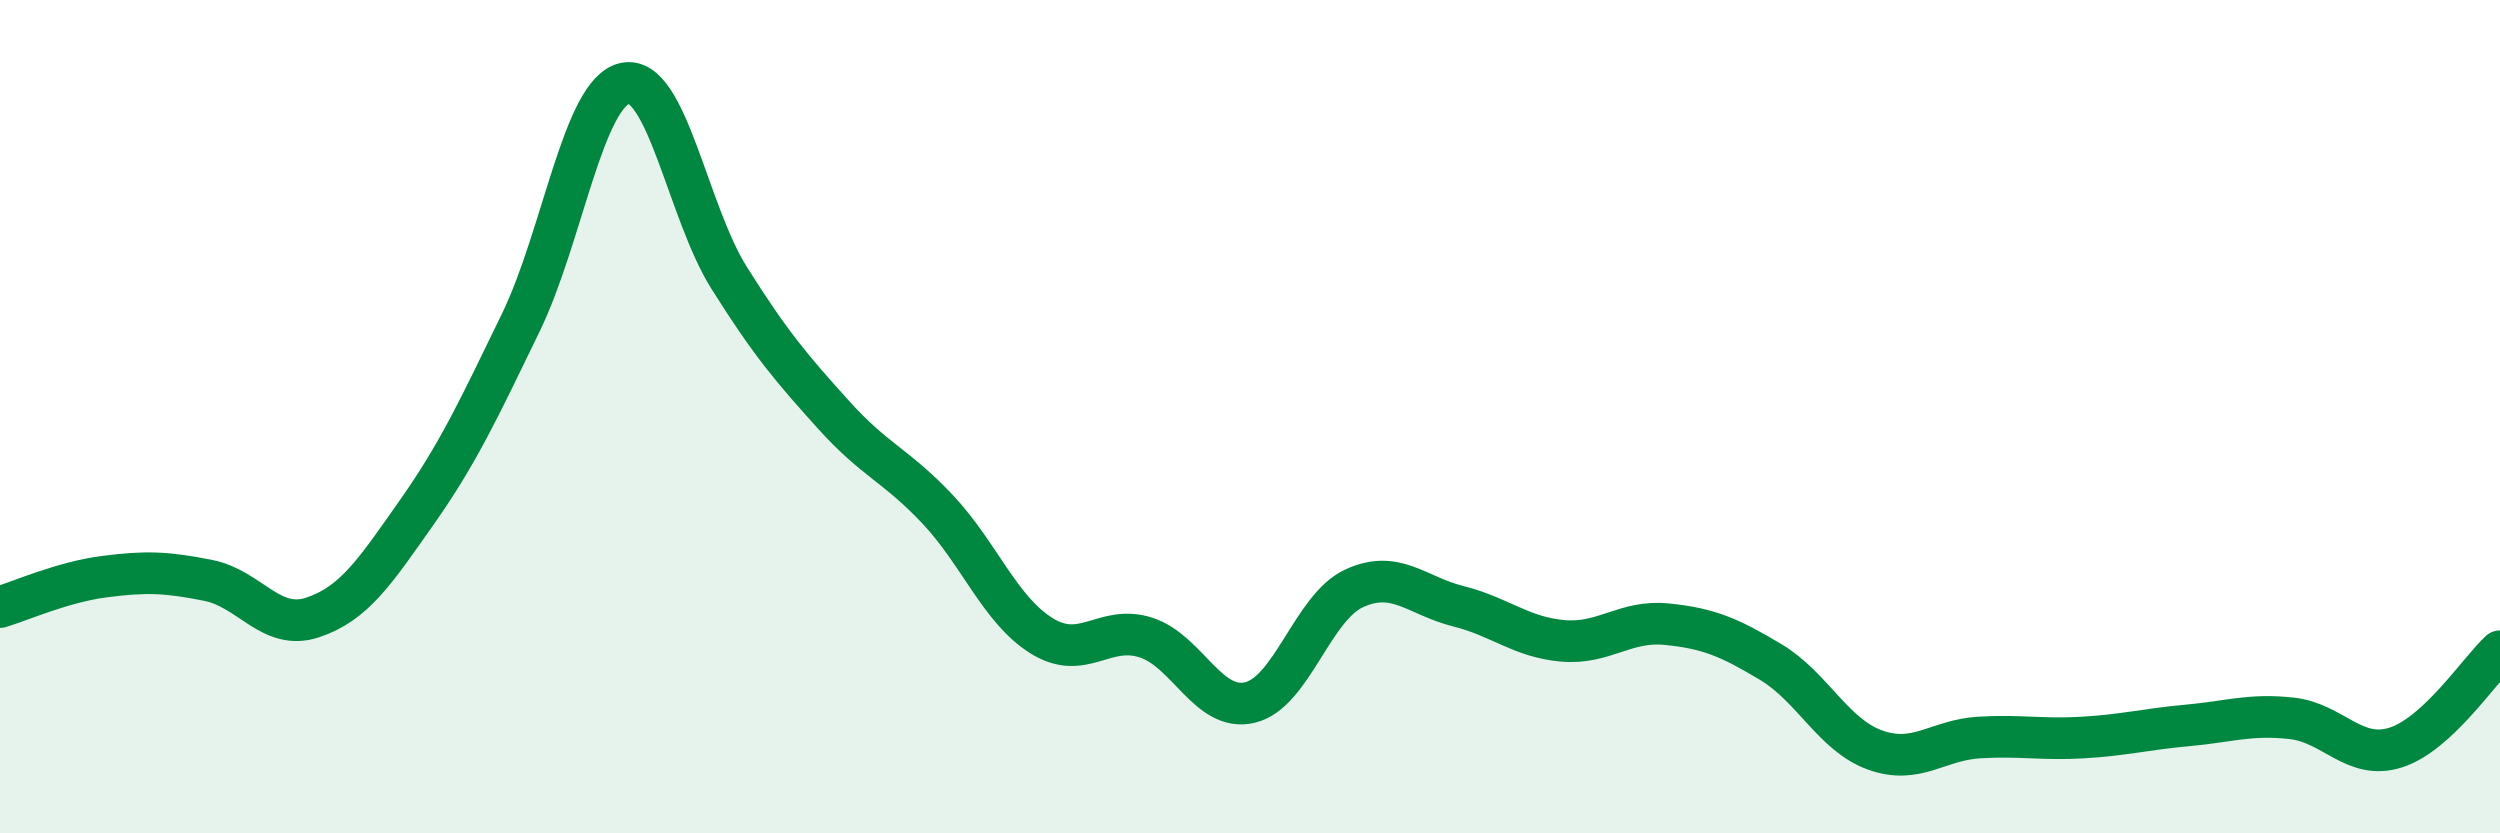
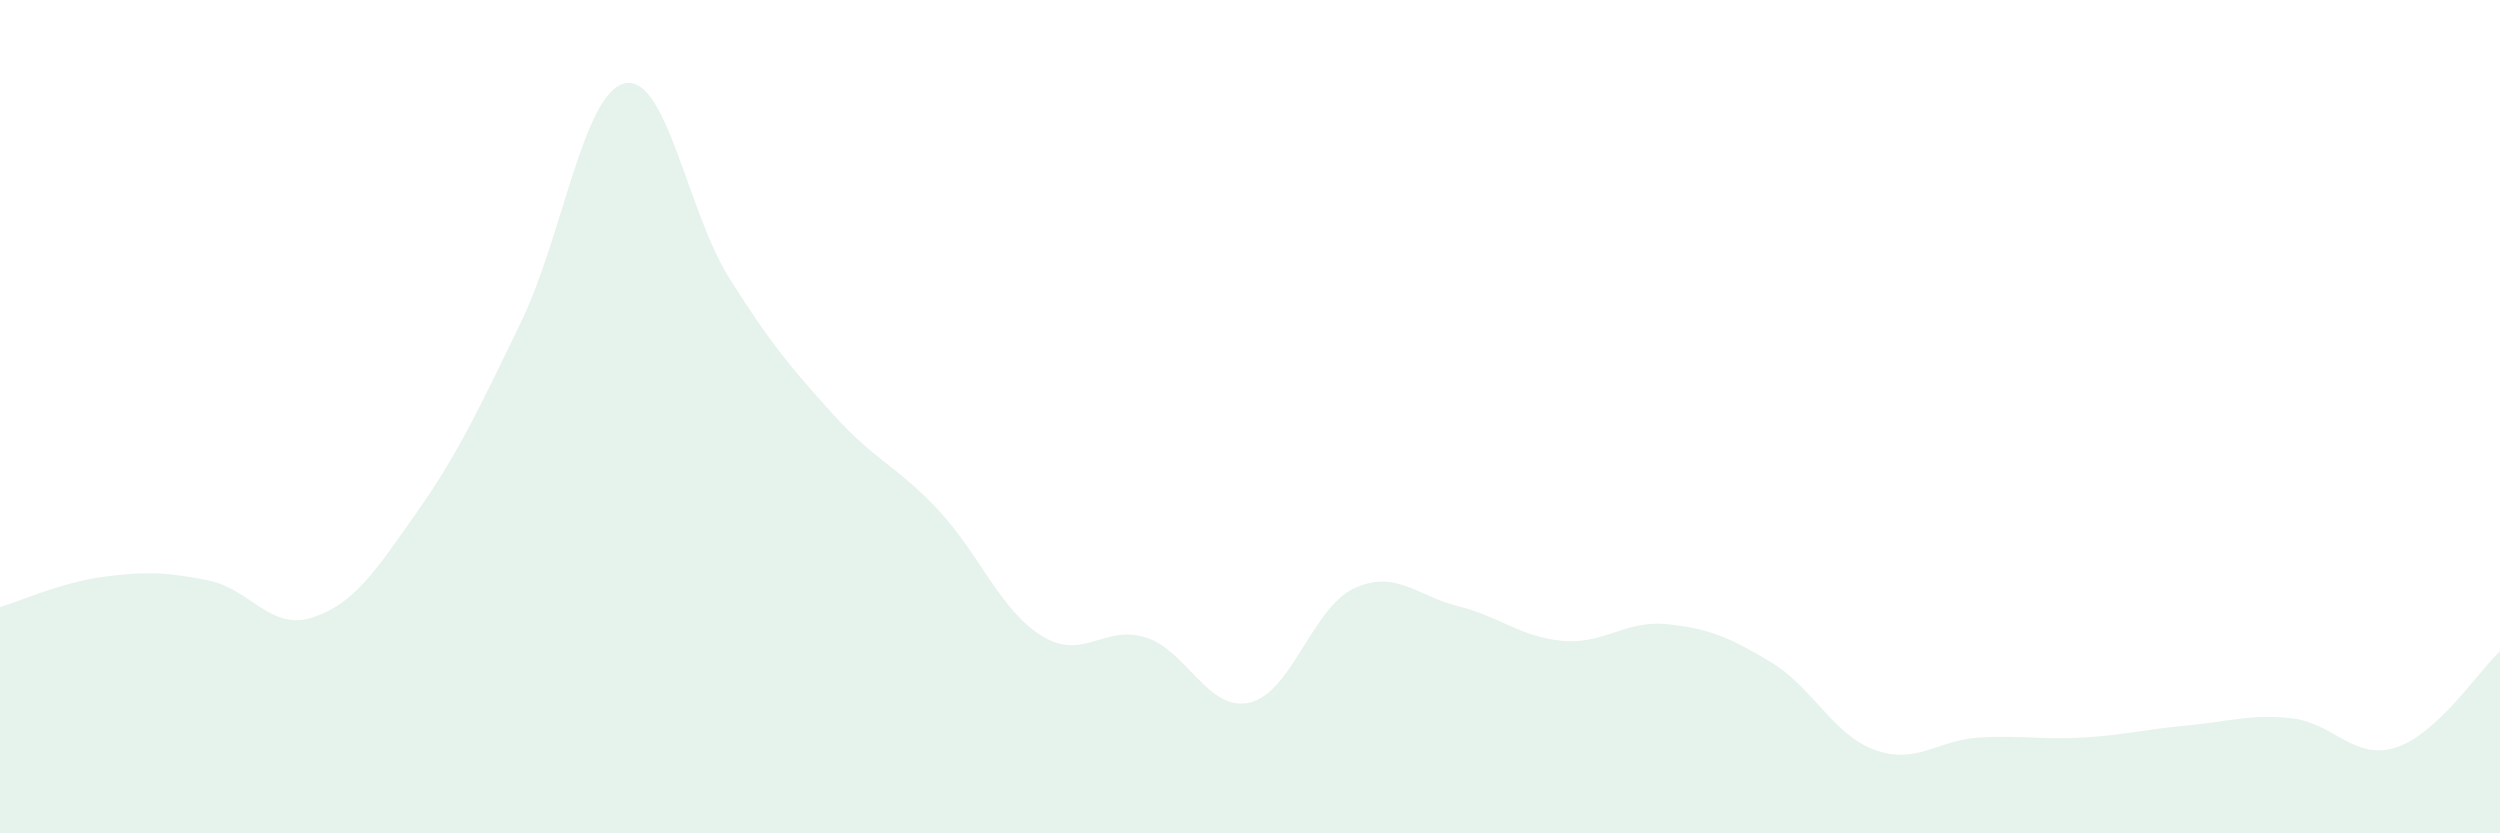
<svg xmlns="http://www.w3.org/2000/svg" width="60" height="20" viewBox="0 0 60 20">
  <path d="M 0,14.57 C 0.5,14.42 1.5,13.97 2.5,13.84 C 3.5,13.71 4,13.73 5,13.93 C 6,14.13 6.5,15.15 7.5,14.82 C 8.5,14.49 9,13.72 10,12.3 C 11,10.88 11.5,9.8 12.5,7.74 C 13.5,5.68 14,2.21 15,2 C 16,1.79 16.5,5.08 17.5,6.67 C 18.5,8.26 19,8.84 20,9.95 C 21,11.06 21.5,11.16 22.5,12.22 C 23.5,13.28 24,14.64 25,15.26 C 26,15.88 26.5,14.98 27.5,15.3 C 28.5,15.62 29,17.1 30,16.86 C 31,16.62 31.5,14.58 32.5,14.12 C 33.5,13.66 34,14.3 35,14.55 C 36,14.8 36.5,15.29 37.5,15.38 C 38.5,15.47 39,14.88 40,14.98 C 41,15.08 41.5,15.29 42.5,15.89 C 43.5,16.49 44,17.64 45,18 C 46,18.36 46.5,17.76 47.5,17.7 C 48.5,17.64 49,17.76 50,17.7 C 51,17.64 51.5,17.5 52.5,17.41 C 53.5,17.32 54,17.13 55,17.24 C 56,17.35 56.5,18.26 57.5,17.94 C 58.5,17.62 59.5,16.09 60,15.63L60 20L0 20Z" fill="#008740" opacity="0.1" stroke-linecap="round" stroke-linejoin="round" />
-   <path d="M 0,14.57 C 0.5,14.42 1.5,13.97 2.5,13.84 C 3.5,13.71 4,13.73 5,13.93 C 6,14.13 6.5,15.15 7.5,14.82 C 8.5,14.49 9,13.72 10,12.3 C 11,10.88 11.5,9.8 12.5,7.74 C 13.5,5.68 14,2.21 15,2 C 16,1.79 16.5,5.08 17.5,6.67 C 18.5,8.26 19,8.84 20,9.95 C 21,11.06 21.5,11.16 22.5,12.22 C 23.5,13.28 24,14.64 25,15.26 C 26,15.88 26.5,14.98 27.5,15.3 C 28.5,15.62 29,17.1 30,16.86 C 31,16.62 31.5,14.58 32.5,14.12 C 33.5,13.66 34,14.3 35,14.55 C 36,14.8 36.5,15.29 37.5,15.38 C 38.5,15.47 39,14.88 40,14.98 C 41,15.08 41.5,15.29 42.5,15.89 C 43.5,16.49 44,17.64 45,18 C 46,18.36 46.5,17.76 47.5,17.7 C 48.5,17.64 49,17.76 50,17.7 C 51,17.64 51.5,17.5 52.5,17.41 C 53.5,17.32 54,17.13 55,17.24 C 56,17.35 56.5,18.26 57.5,17.94 C 58.5,17.62 59.5,16.09 60,15.63" stroke="#008740" stroke-width="1" fill="none" stroke-linecap="round" stroke-linejoin="round" />
</svg>